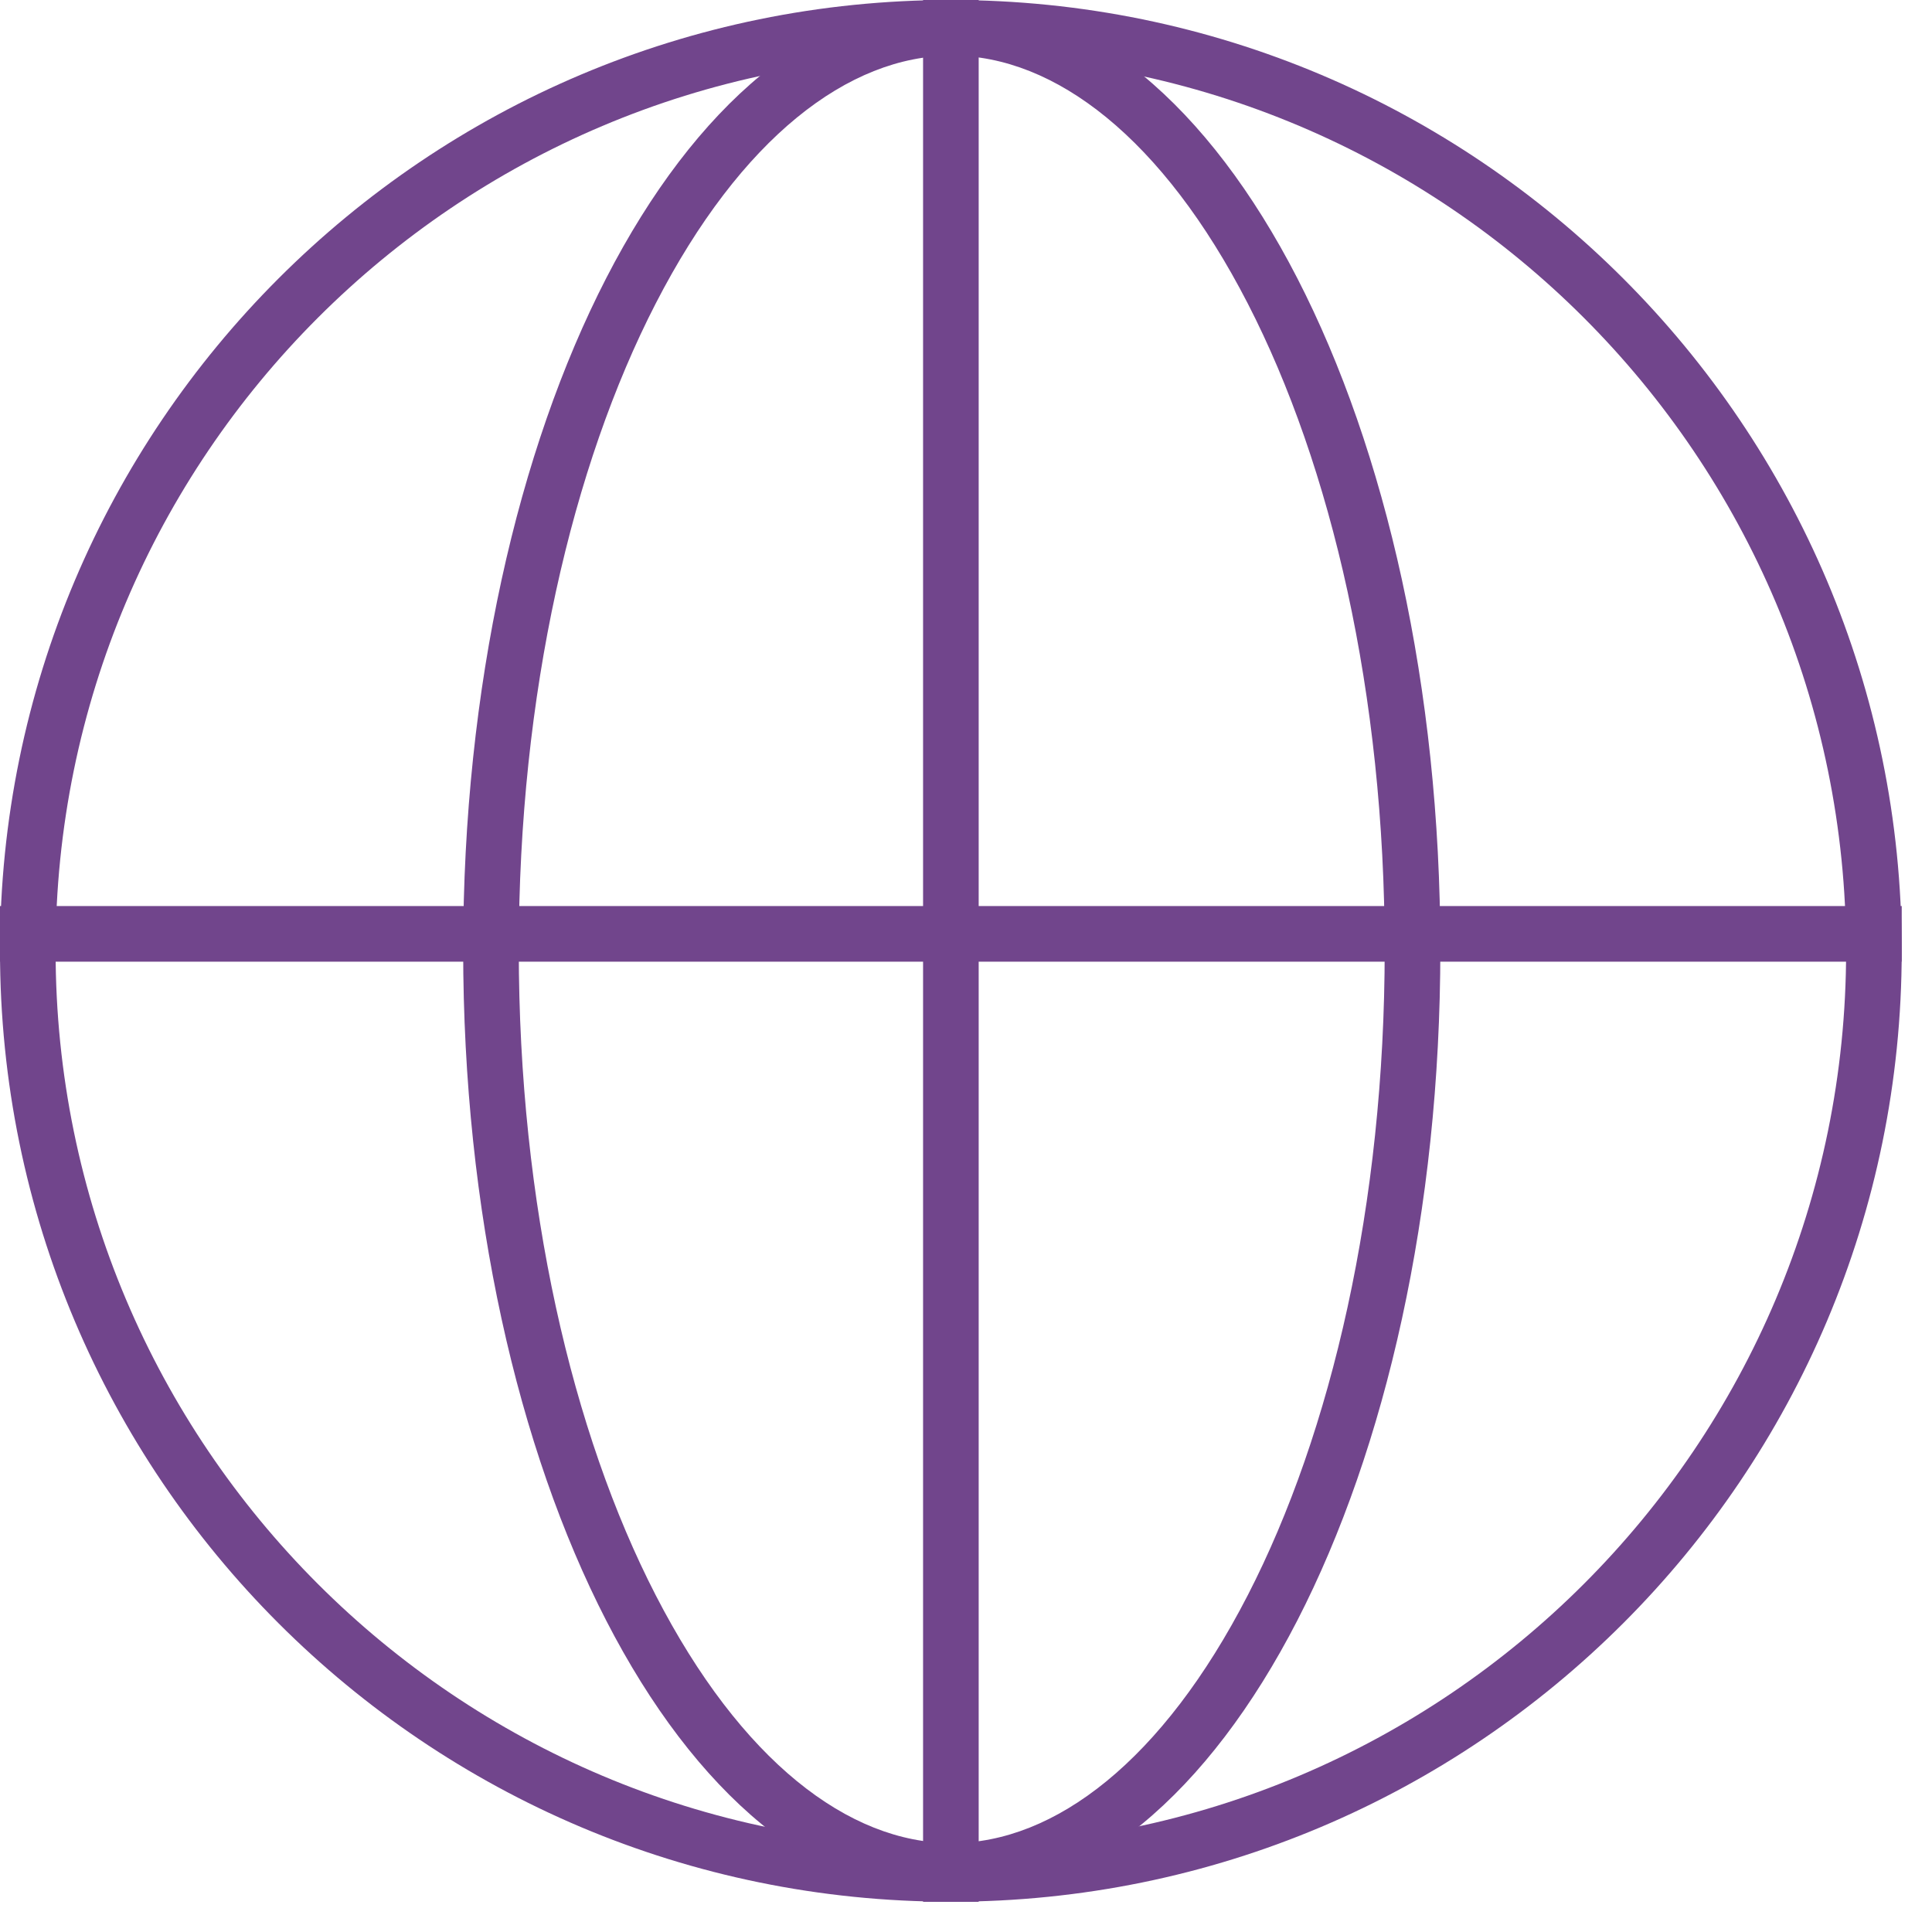
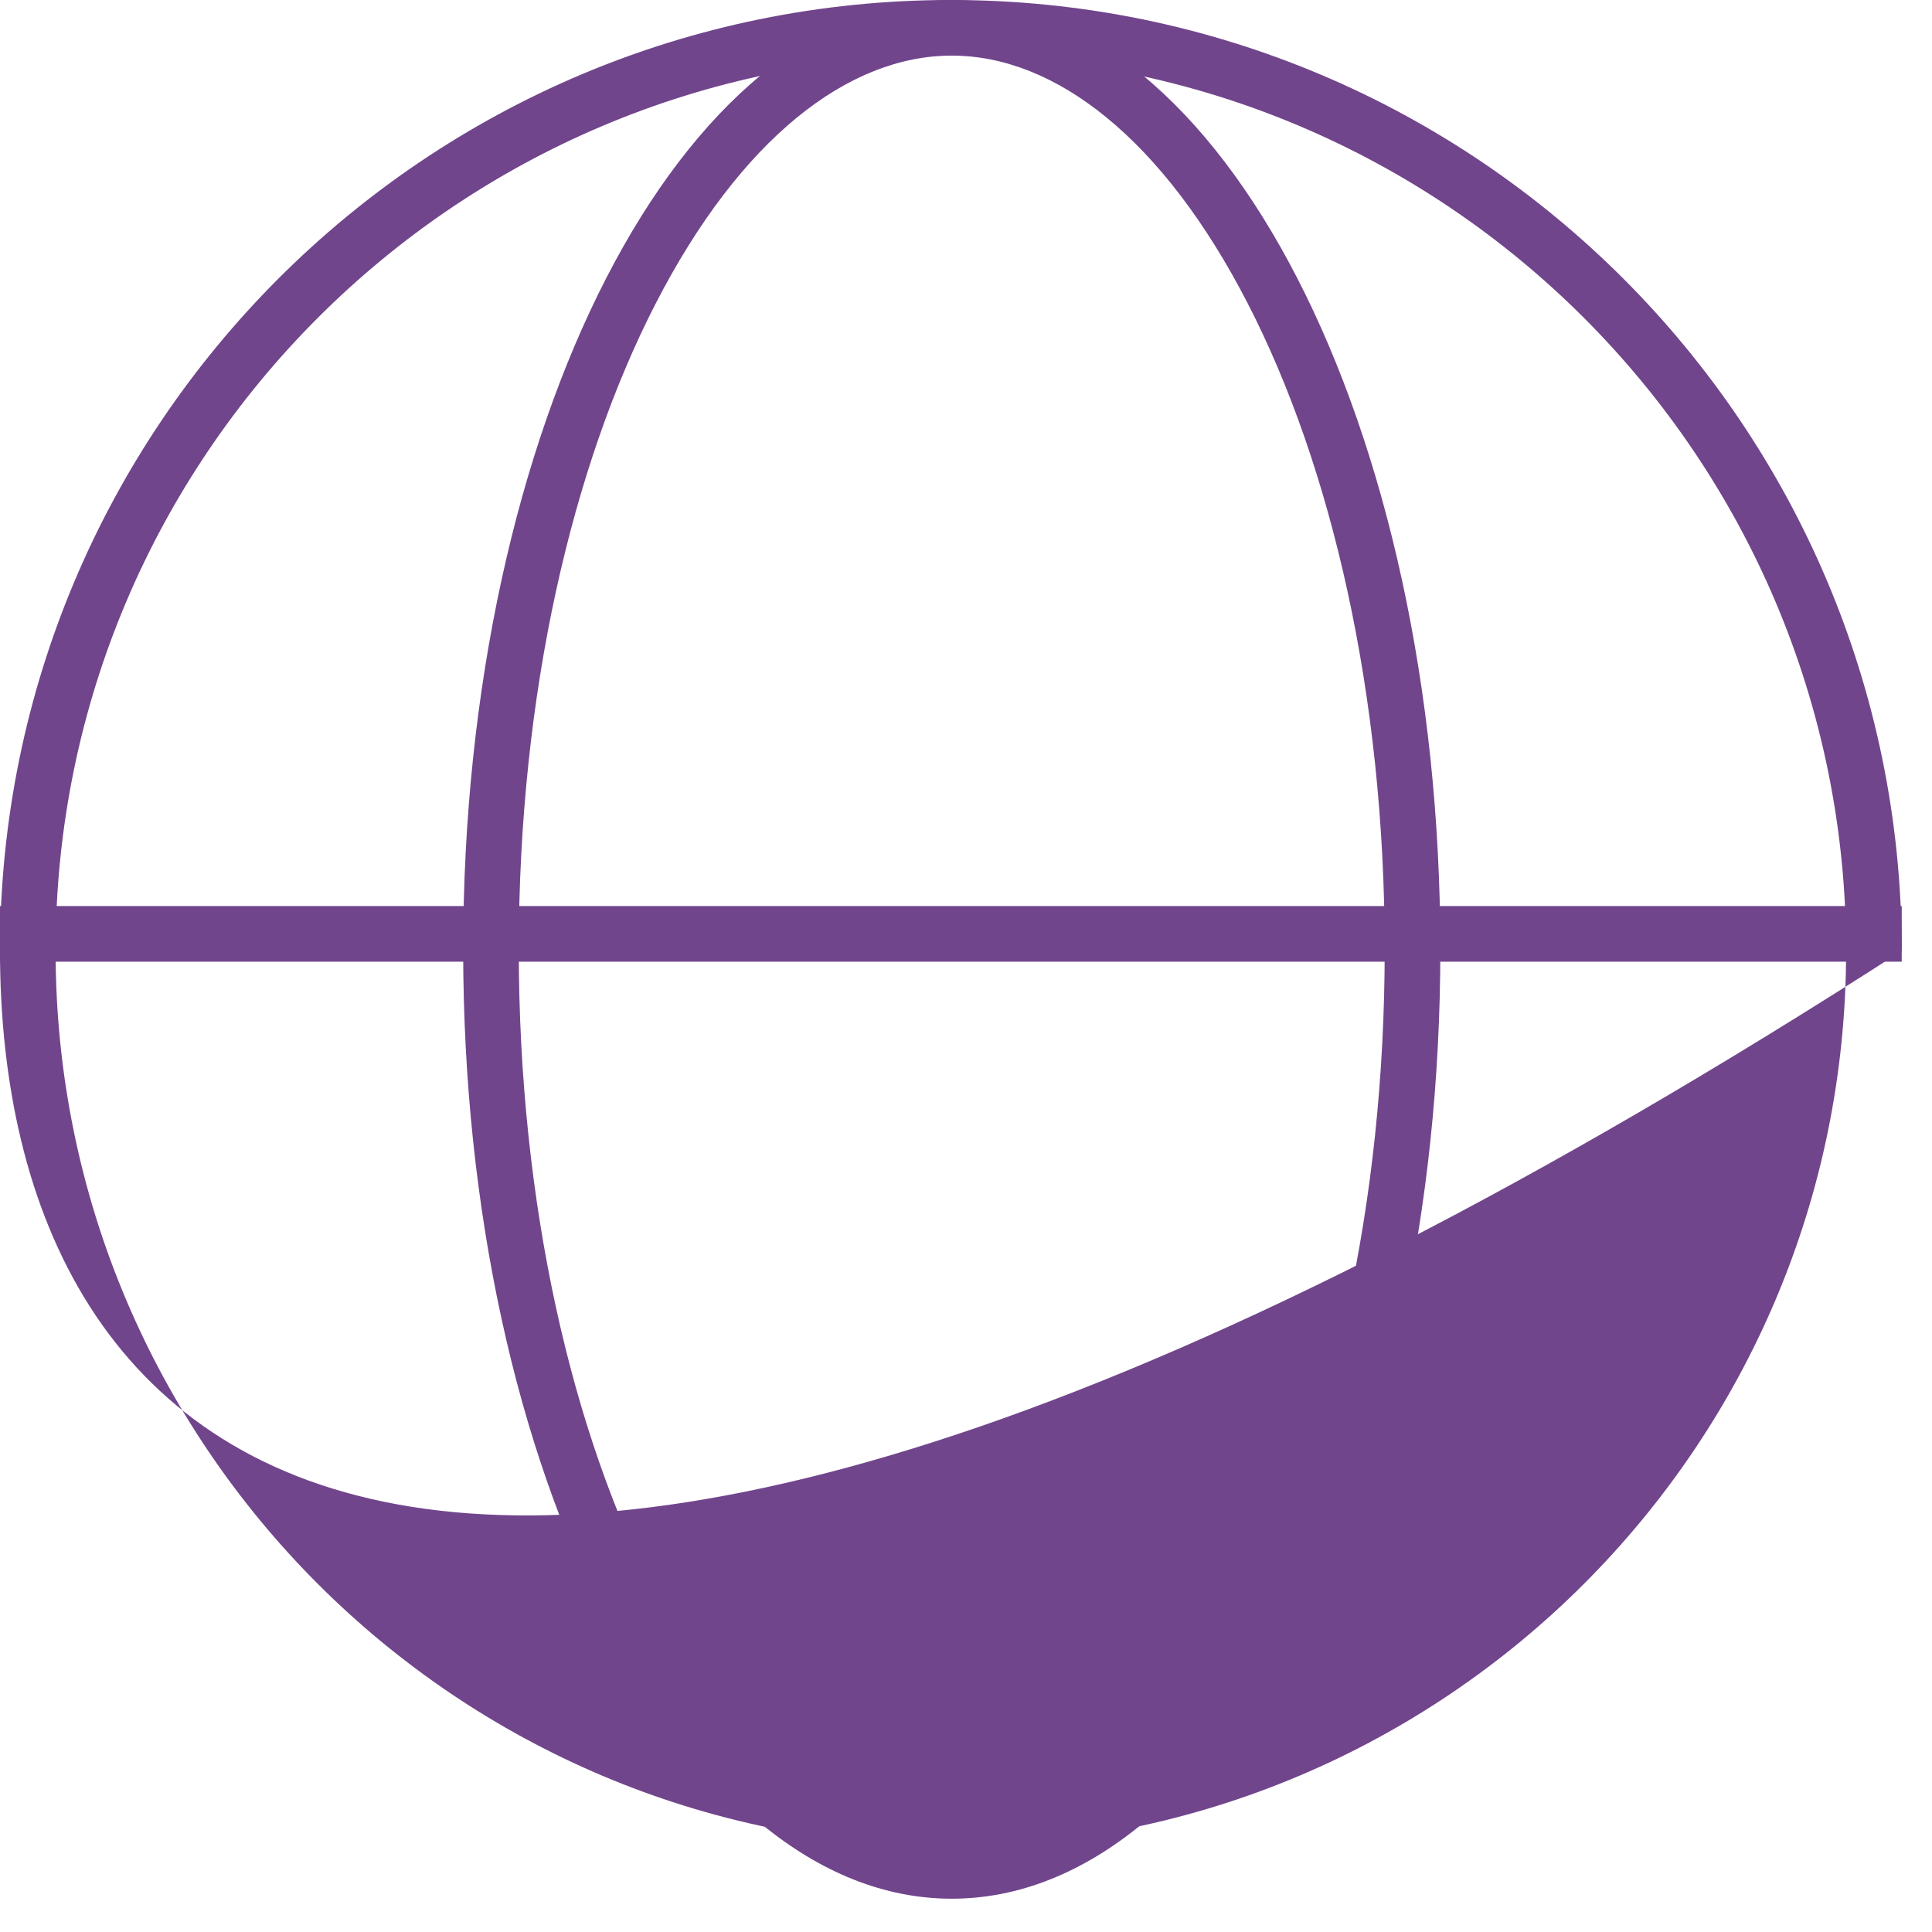
<svg xmlns="http://www.w3.org/2000/svg" width="64" height="64" viewBox="0 0 64 64" fill="none">
-   <path fill-rule="evenodd" clip-rule="evenodd" d="M31.499 61.155C47.878 61.155 61.155 47.877 61.155 31.499C61.155 15.12 47.878 1.842 31.499 1.842C15.12 1.842 1.842 15.12 1.842 31.499C1.842 47.877 15.12 61.155 31.499 61.155ZM62.997 31.499C62.997 48.895 48.895 62.997 31.499 62.997C14.102 62.997 0 48.895 0 31.499C0 14.102 14.102 0 31.499 0C48.895 0 62.997 14.102 62.997 31.499Z" fill="#71458C" />
-   <path fill-rule="evenodd" clip-rule="evenodd" d="M32.42 0V63H30.578V0H32.42Z" fill="#71458C" />
+   <path fill-rule="evenodd" clip-rule="evenodd" d="M31.499 61.155C47.878 61.155 61.155 47.877 61.155 31.499C61.155 15.12 47.878 1.842 31.499 1.842C15.12 1.842 1.842 15.12 1.842 31.499C1.842 47.877 15.12 61.155 31.499 61.155ZM62.997 31.499C14.102 62.997 0 48.895 0 31.499C0 14.102 14.102 0 31.499 0C48.895 0 62.997 14.102 62.997 31.499Z" fill="#71458C" />
  <path fill-rule="evenodd" clip-rule="evenodd" d="M62.997 31.857H0V30.014H62.997V31.857Z" fill="#71458C" />
  <path fill-rule="evenodd" clip-rule="evenodd" d="M41.334 52.843C44.103 47.463 45.87 39.901 45.87 31.449C45.87 22.996 44.103 15.435 41.334 10.054C38.516 4.578 34.951 1.842 31.528 1.842C28.104 1.842 24.54 4.578 21.721 10.054C18.952 15.435 17.185 22.996 17.185 31.449C17.185 39.901 18.952 47.463 21.721 52.843C24.54 58.319 28.104 61.055 31.528 61.055C34.951 61.055 38.516 58.319 41.334 52.843ZM31.528 62.897C40.466 62.897 47.713 48.817 47.713 31.449C47.713 14.08 40.466 0 31.528 0C22.589 0 15.343 14.08 15.343 31.449C15.343 48.817 22.589 62.897 31.528 62.897Z" fill="#71458C" />
</svg>